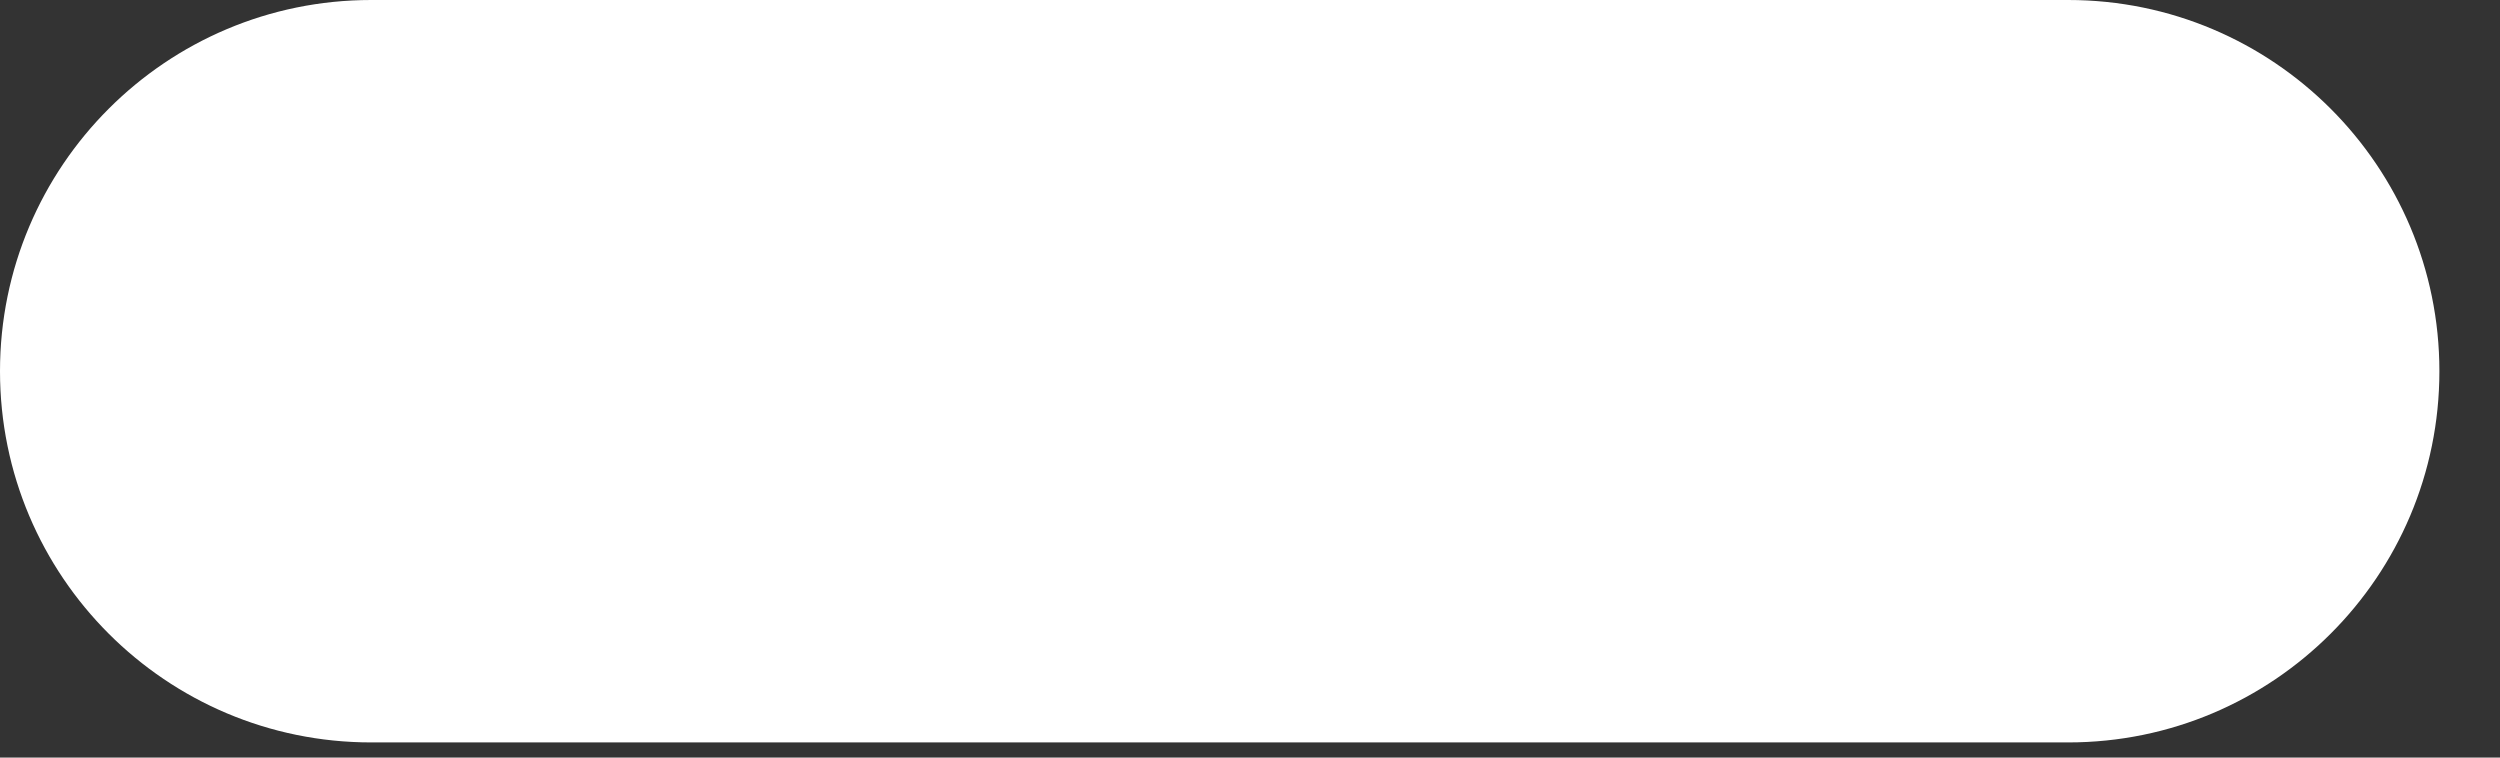
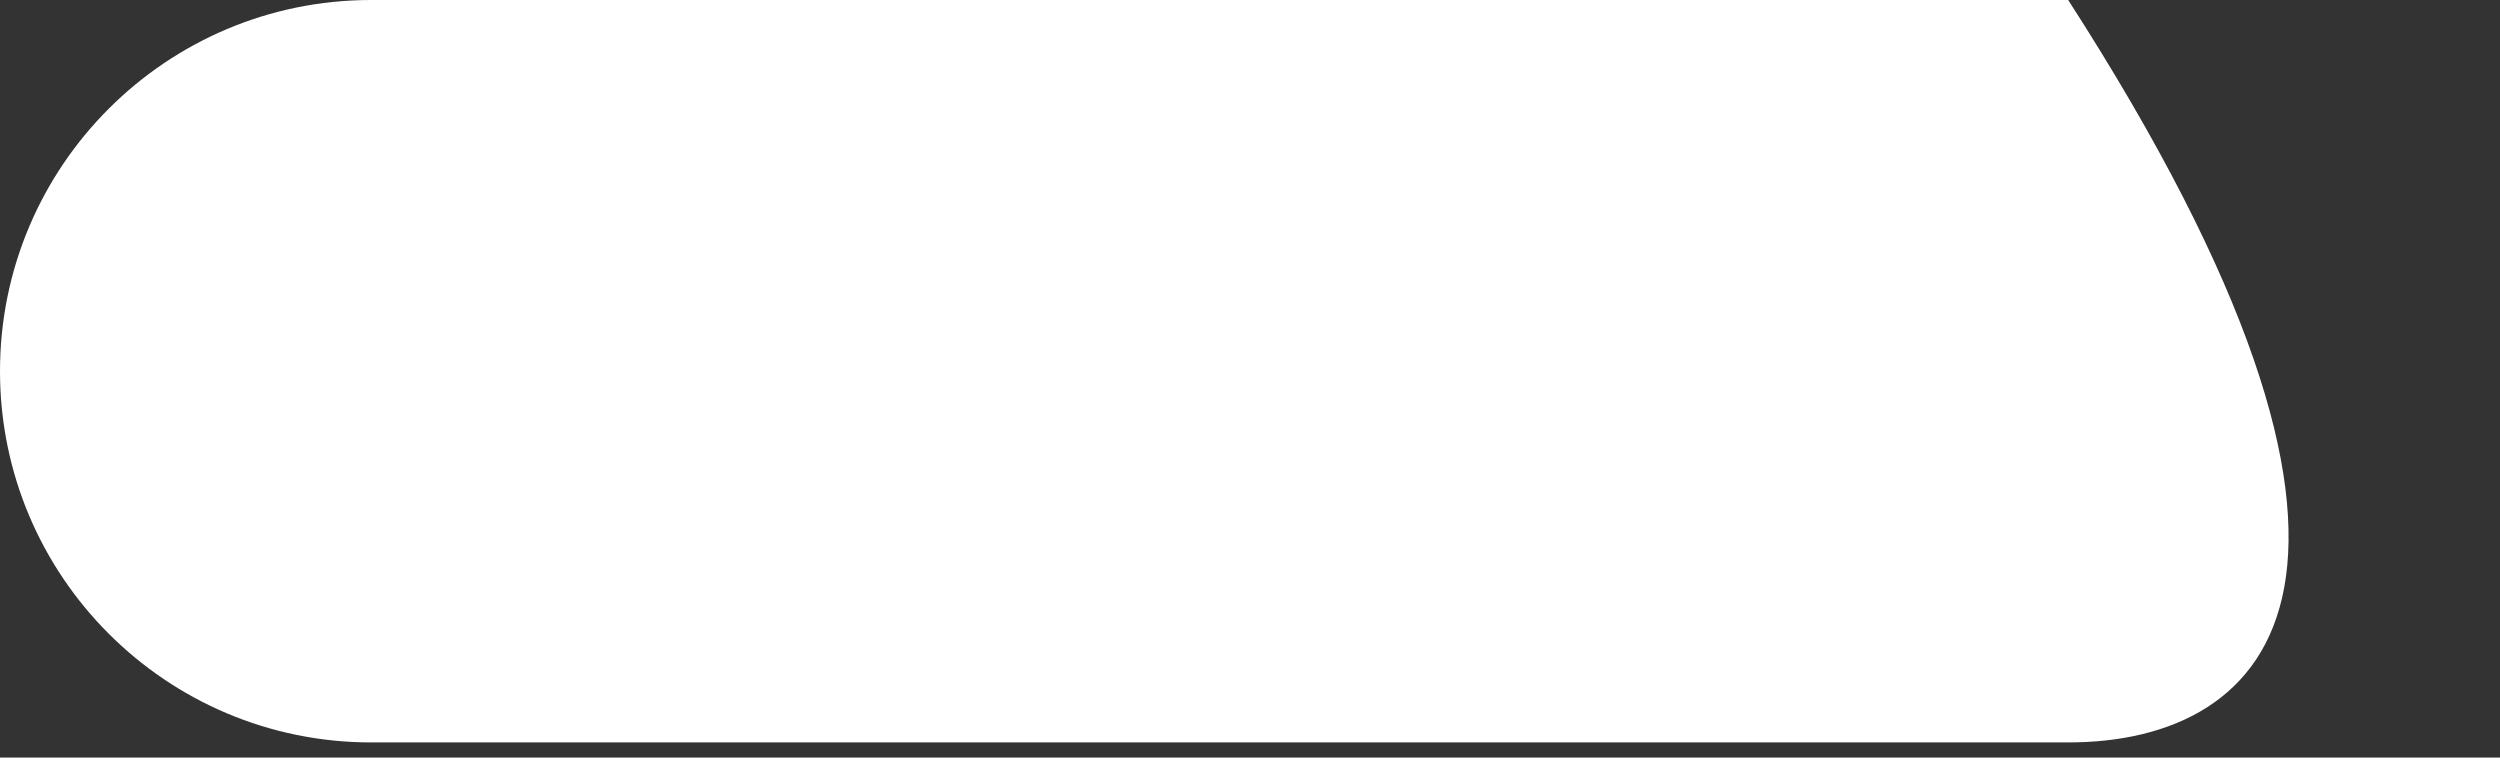
<svg xmlns="http://www.w3.org/2000/svg" fill="none" height="100%" overflow="visible" preserveAspectRatio="none" style="display: block;" viewBox="0 0 33 10" width="100%">
  <rect x="0" y="0" width="33" height="10" fill="#333333" stroke="none" />
-   <path d="M27.3 0C30.006 0 32.2 2.194 32.2 4.9C32.2 7.606 30.006 9.8 27.3 9.8H4.9C2.194 9.8 0 7.606 0 4.9C0 2.194 2.194 0 4.9 0H27.3Z" fill="white" id="Vector (Stroke)" />
+   <path d="M27.3 0C32.2 7.606 30.006 9.8 27.3 9.8H4.9C2.194 9.8 0 7.606 0 4.9C0 2.194 2.194 0 4.9 0H27.3Z" fill="white" id="Vector (Stroke)" />
</svg>